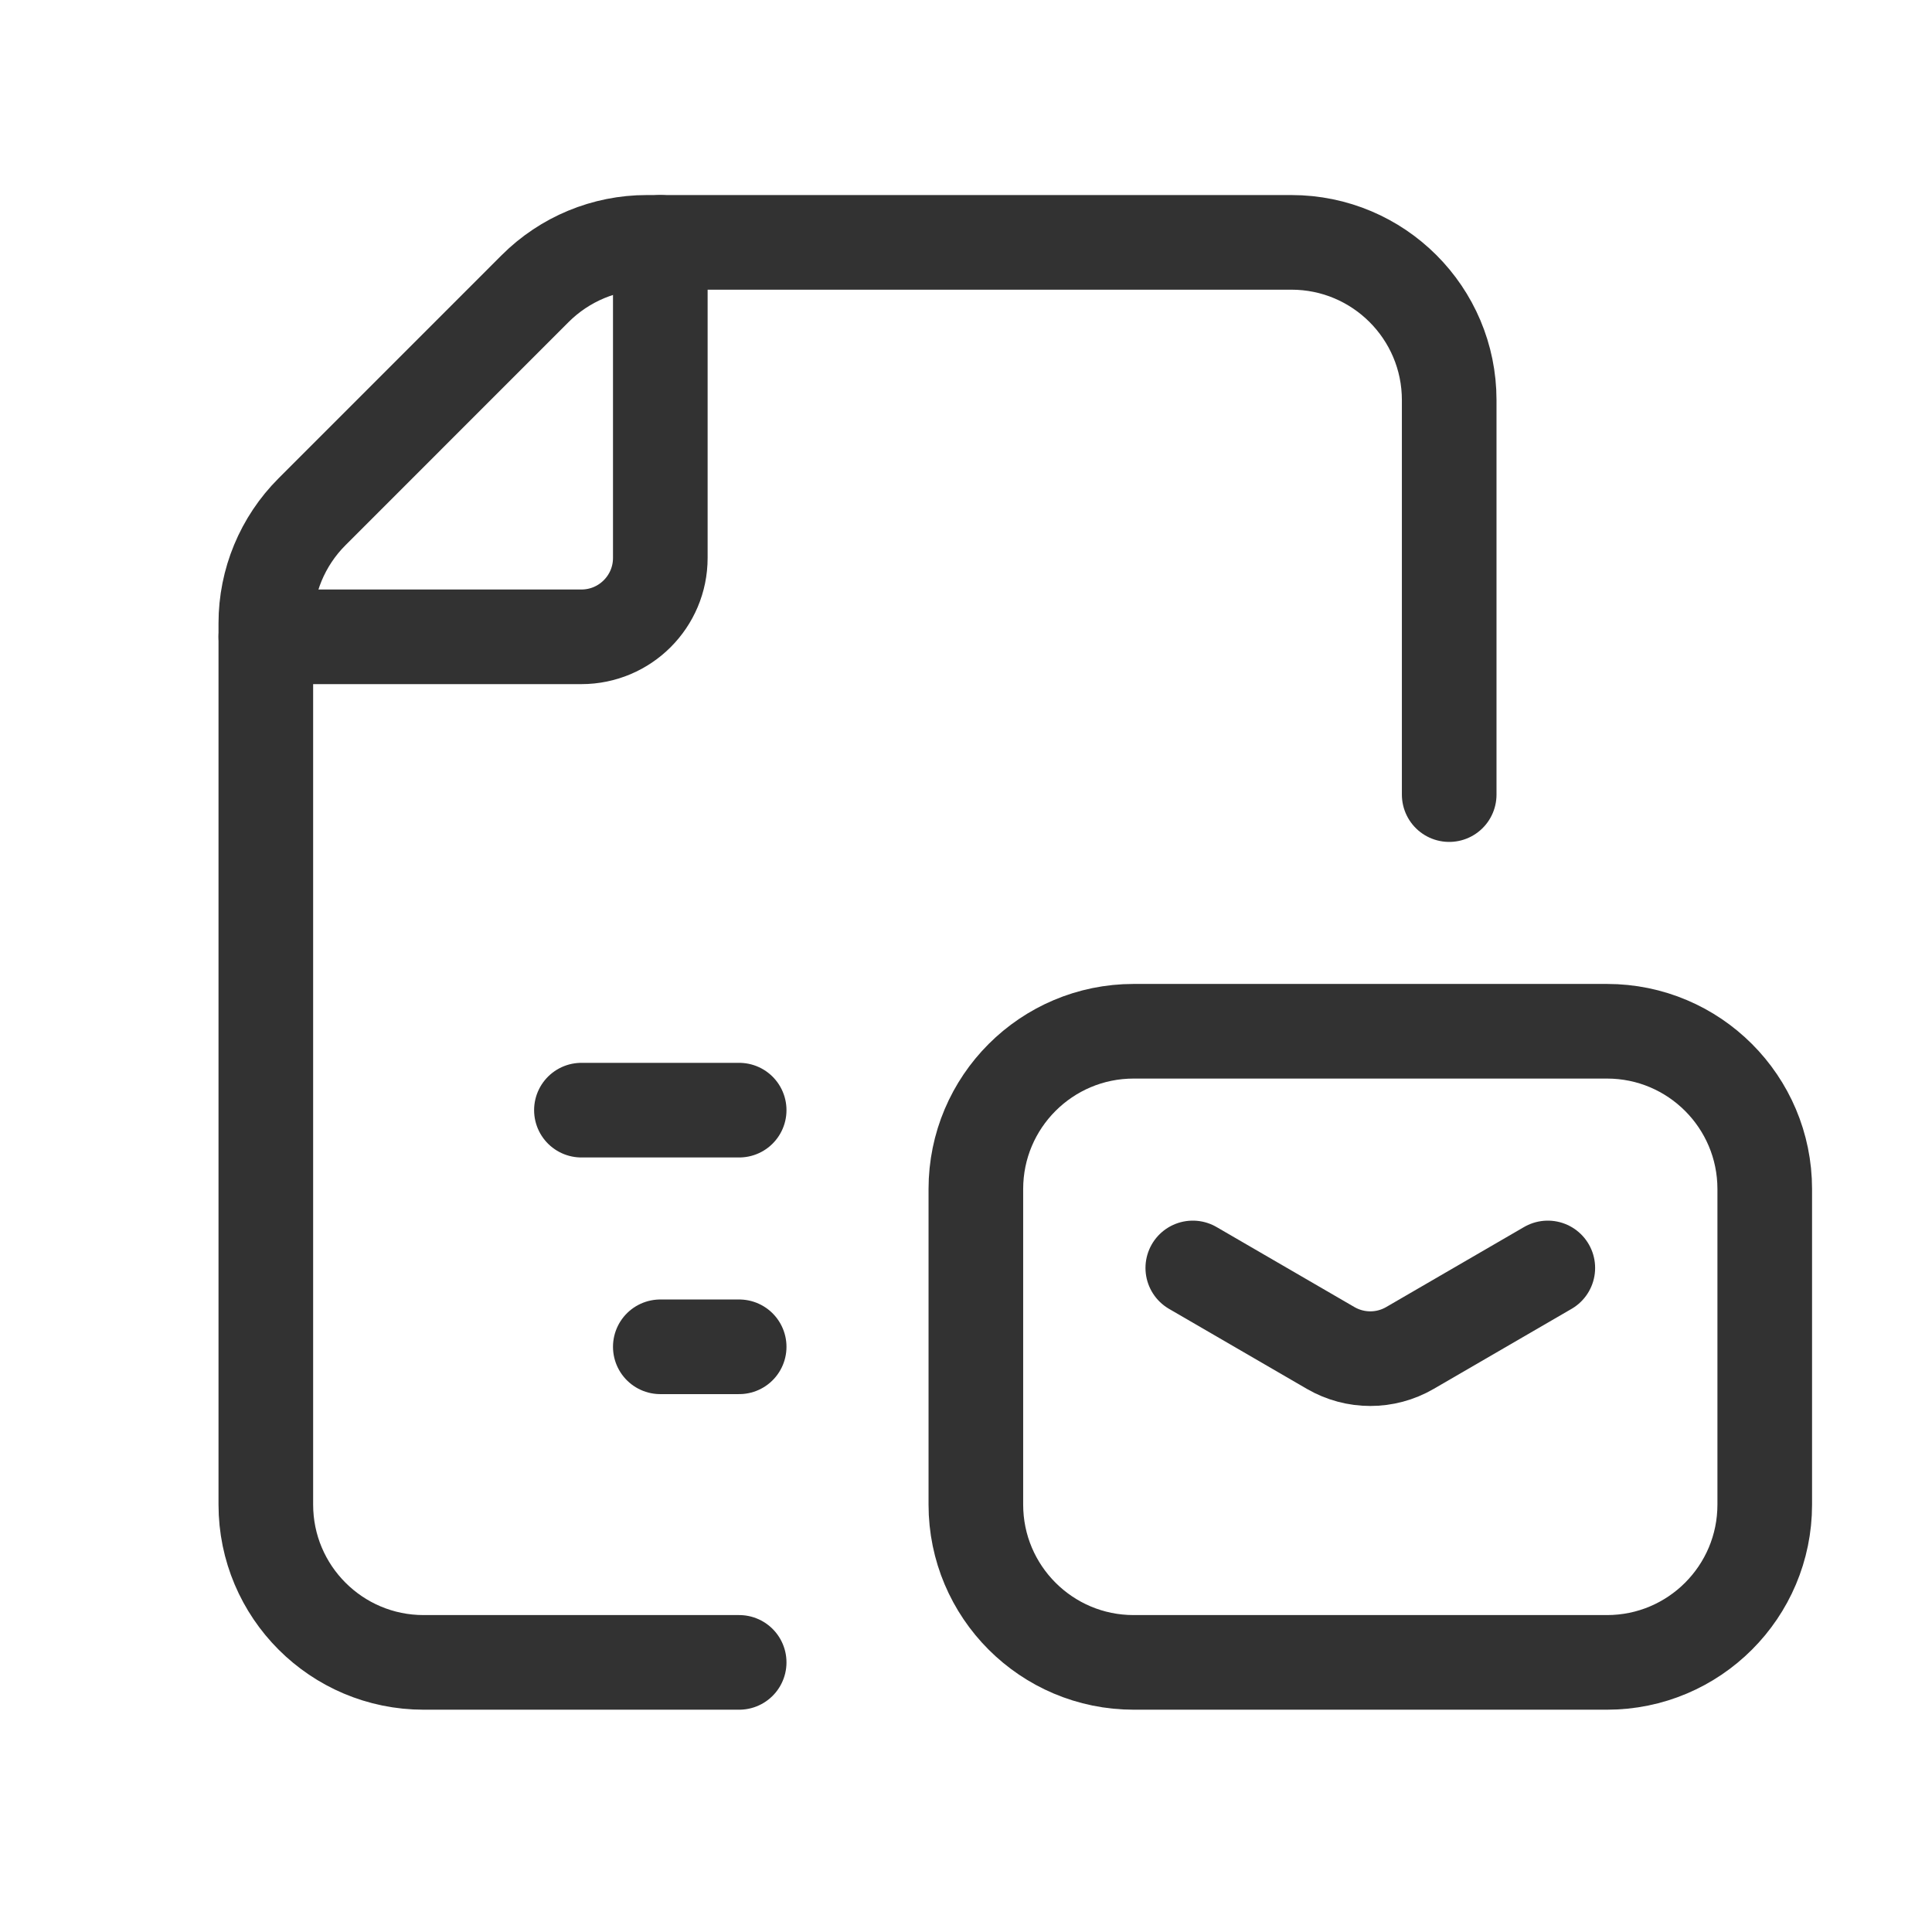
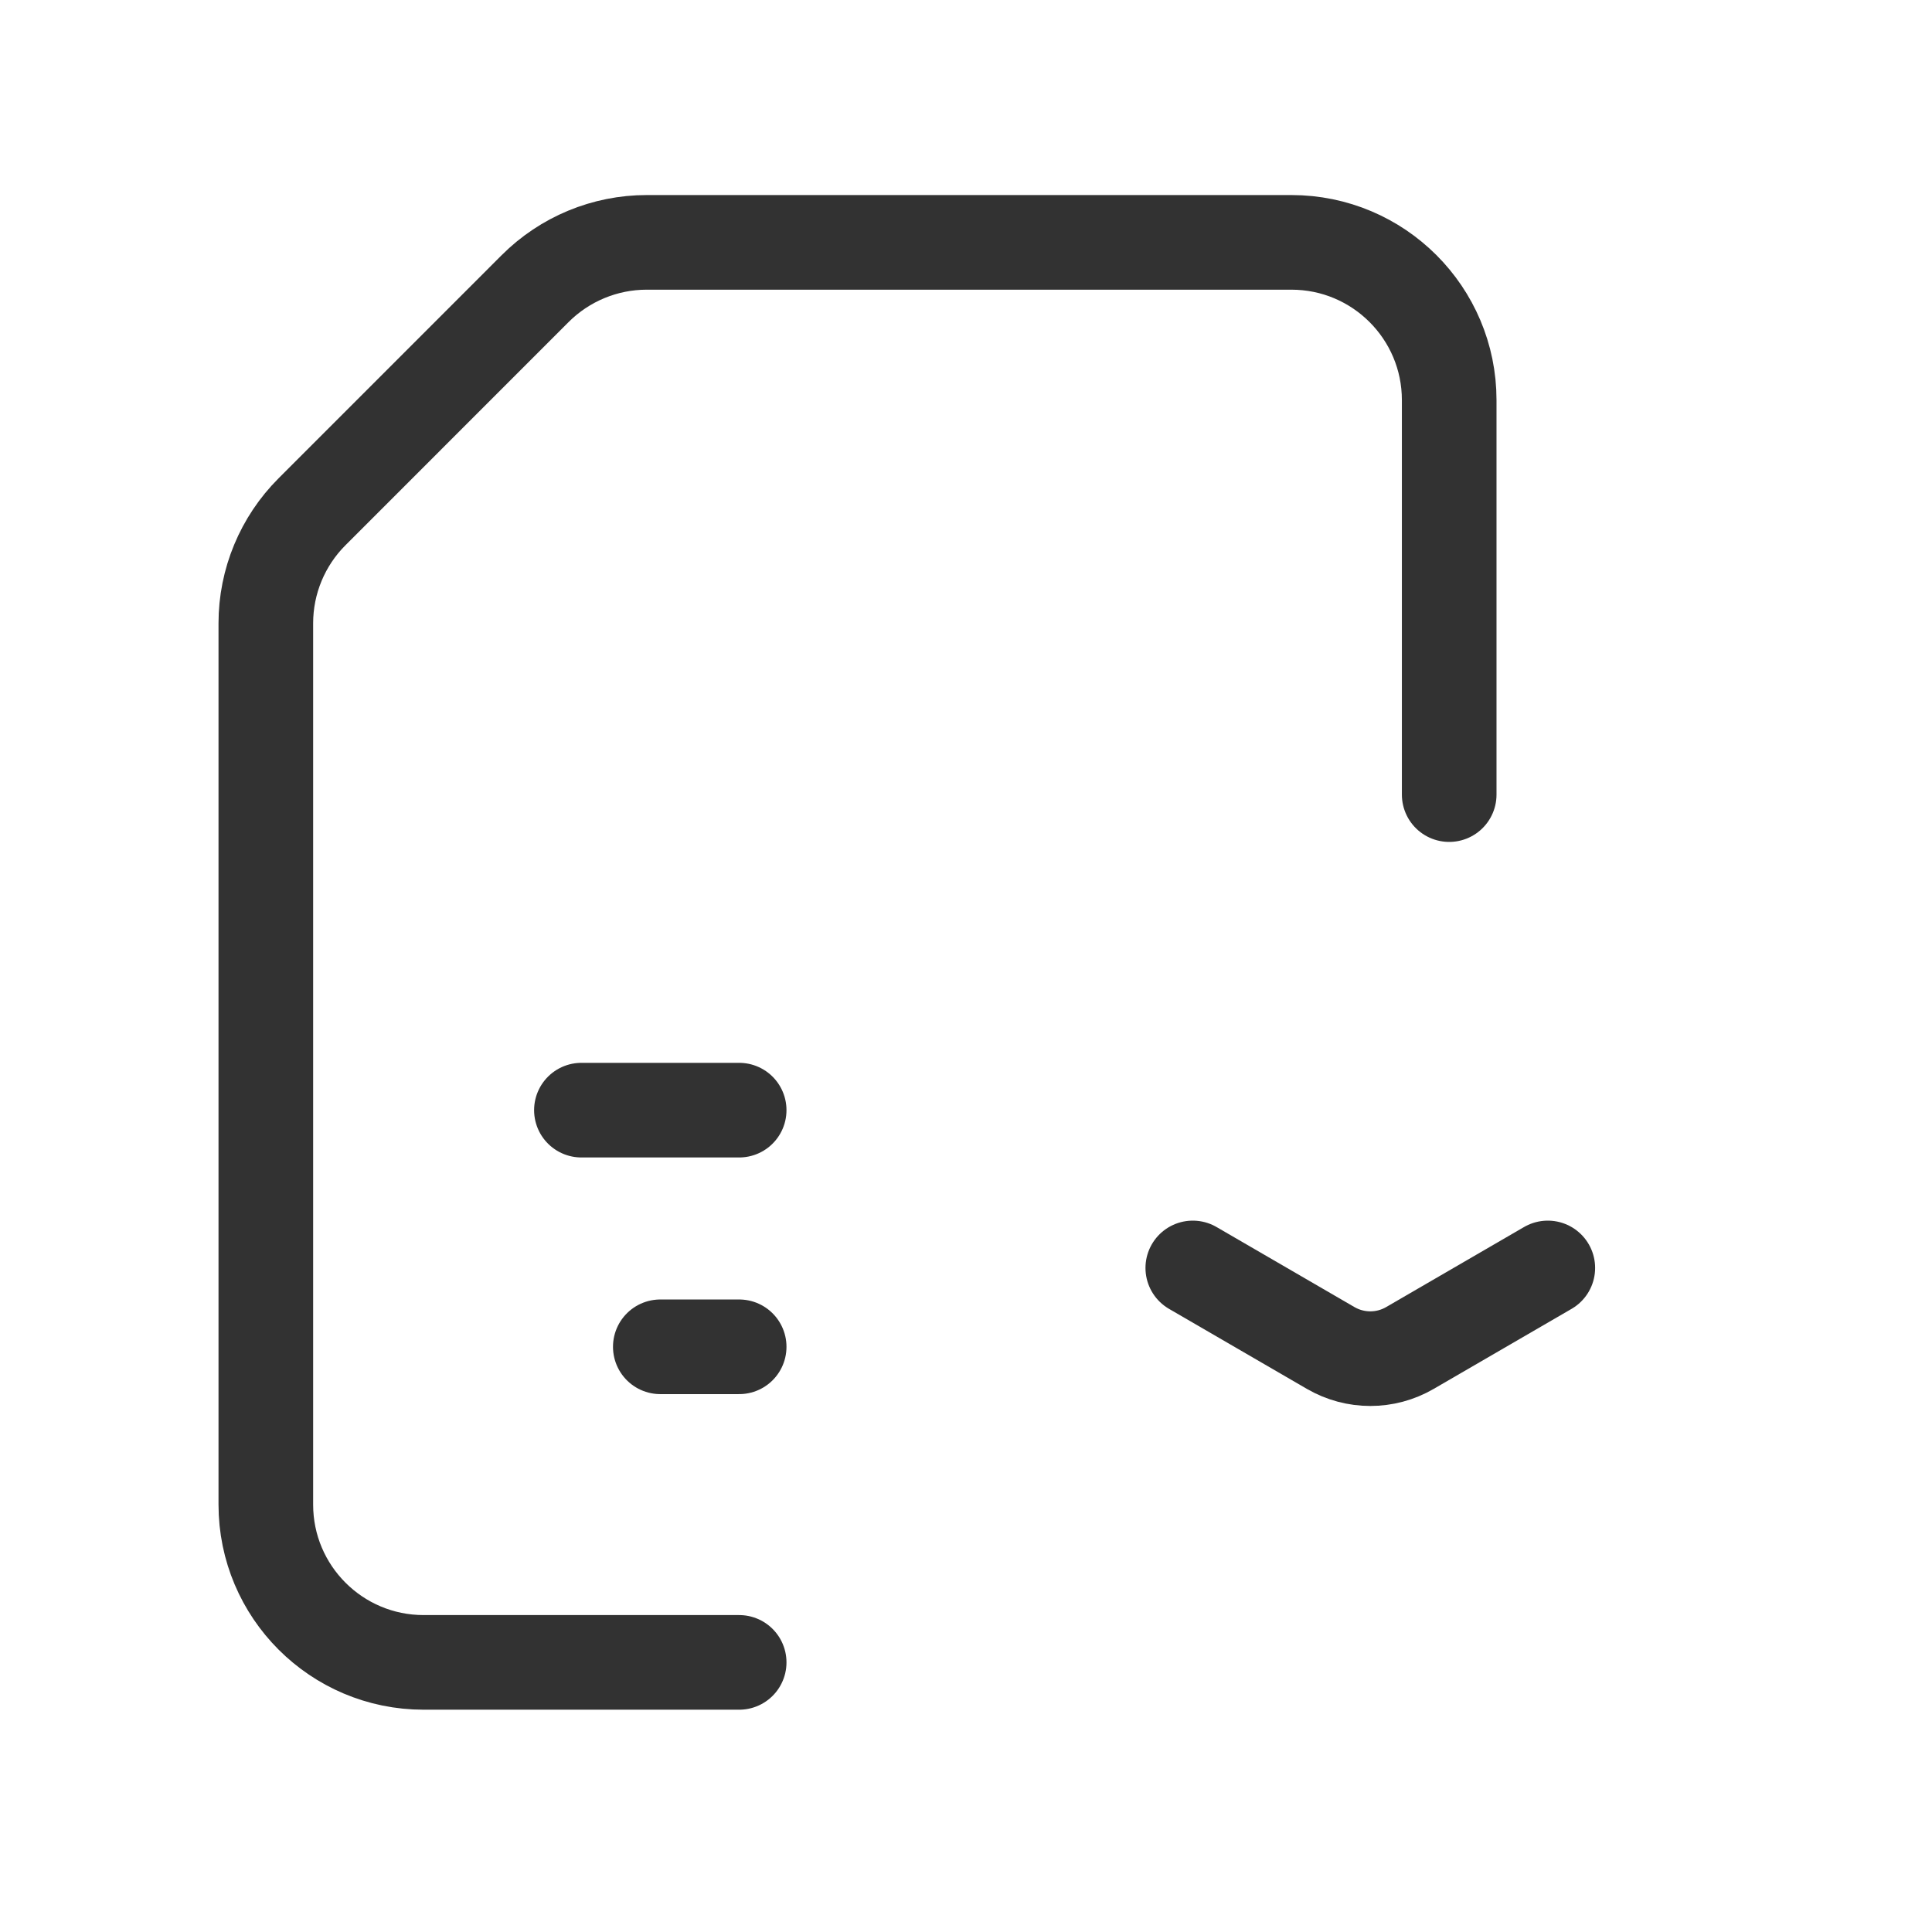
<svg xmlns="http://www.w3.org/2000/svg" width="49" height="49" viewBox="0 0 49 49" fill="none">
-   <path fill-rule="evenodd" clip-rule="evenodd" d="M24.75 30.157V38.16C24.75 40.37 26.542 42.162 28.752 42.162H40.757C42.967 42.162 44.758 40.37 44.758 38.16V30.157C44.758 27.947 42.967 26.155 40.757 26.155H28.752C26.542 26.155 24.75 27.947 24.75 30.157Z" stroke="#323232" stroke-width="2.4" stroke-linecap="round" stroke-linejoin="round" />
  <path d="M30.252 32.158L33.749 34.188C34.371 34.549 35.138 34.549 35.759 34.188L39.256 32.158" stroke="#323232" stroke-width="2.4" stroke-linecap="round" stroke-linejoin="round" />
-   <path d="M16.747 6.147V14.15C16.747 15.255 15.851 16.151 14.746 16.151H6.742" stroke="#323232" stroke-width="2.4" stroke-linecap="round" stroke-linejoin="round" />
  <path d="M18.747 42.162H10.744C8.534 42.162 6.742 40.37 6.742 38.16V15.807C6.742 14.745 7.164 13.728 7.915 12.978L13.573 7.319C14.324 6.569 15.341 6.147 16.402 6.147H32.753C34.963 6.147 36.755 7.938 36.755 10.148V20.153" stroke="#323232" stroke-width="2.4" stroke-linecap="round" stroke-linejoin="round" />
  <path d="M14.746 28.156H18.747" stroke="#323232" stroke-width="2.4" stroke-linecap="round" stroke-linejoin="round" />
  <path d="M16.747 34.158H18.747" stroke="#323232" stroke-width="2.4" stroke-linecap="round" stroke-linejoin="round" />
</svg>